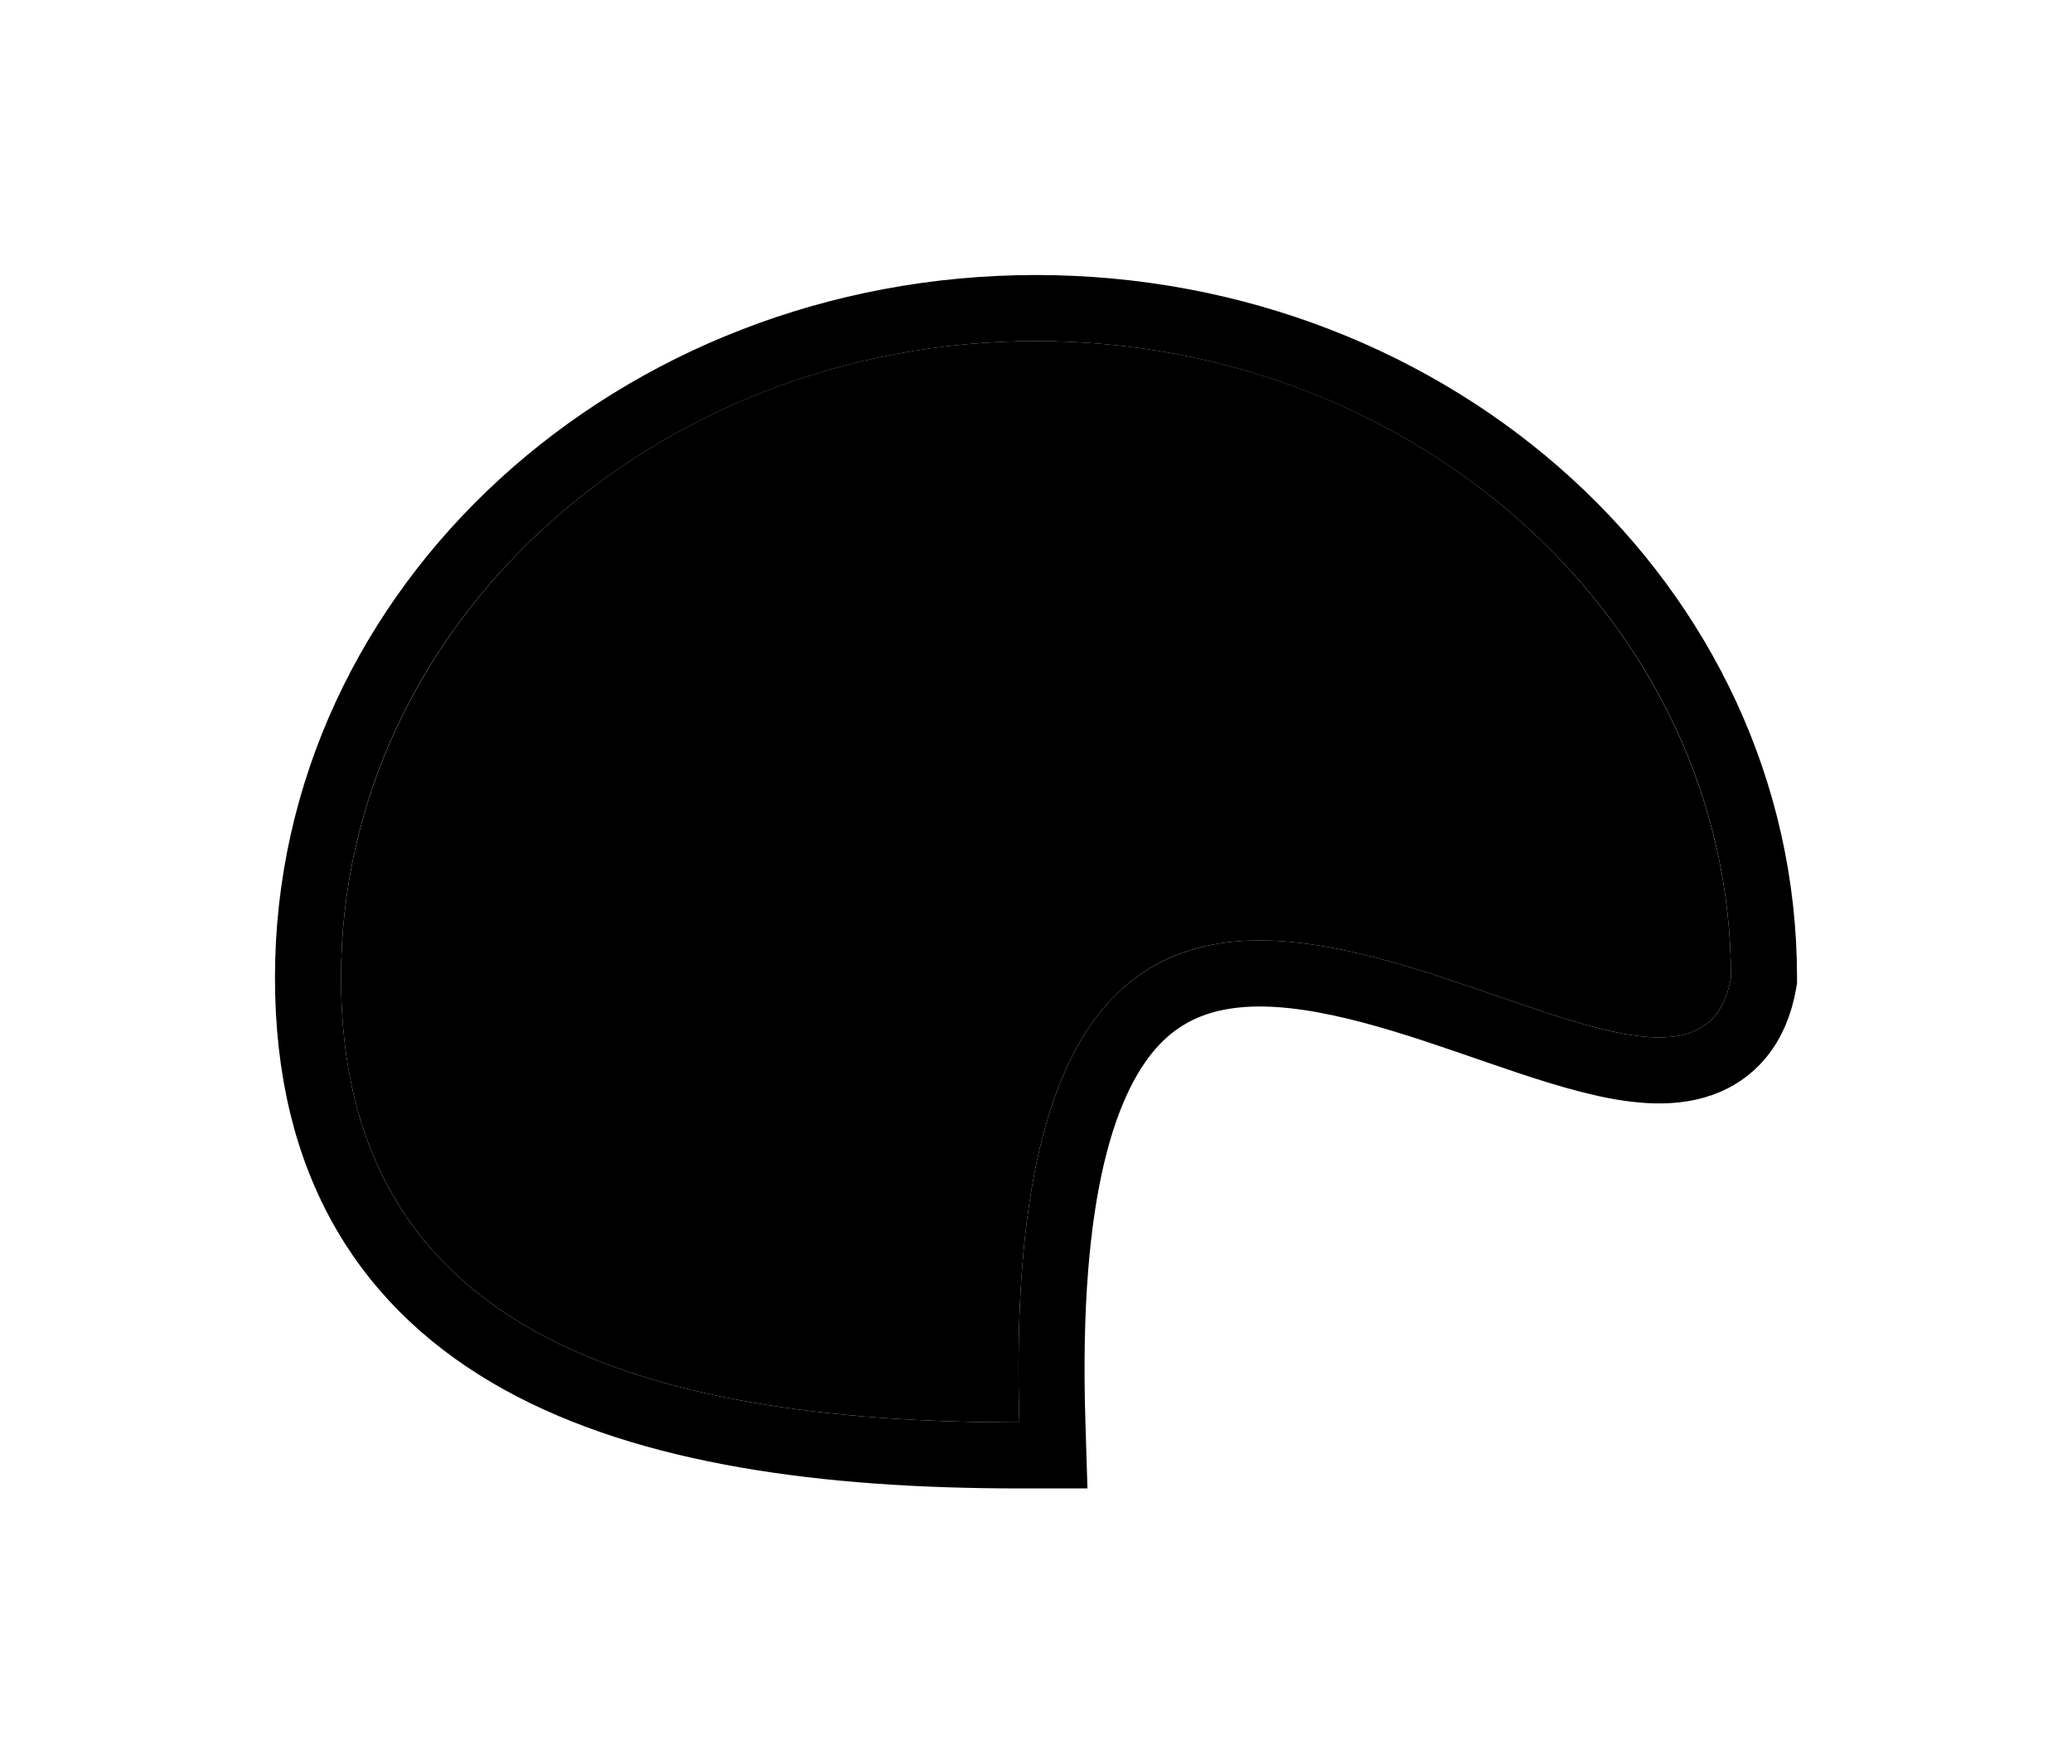
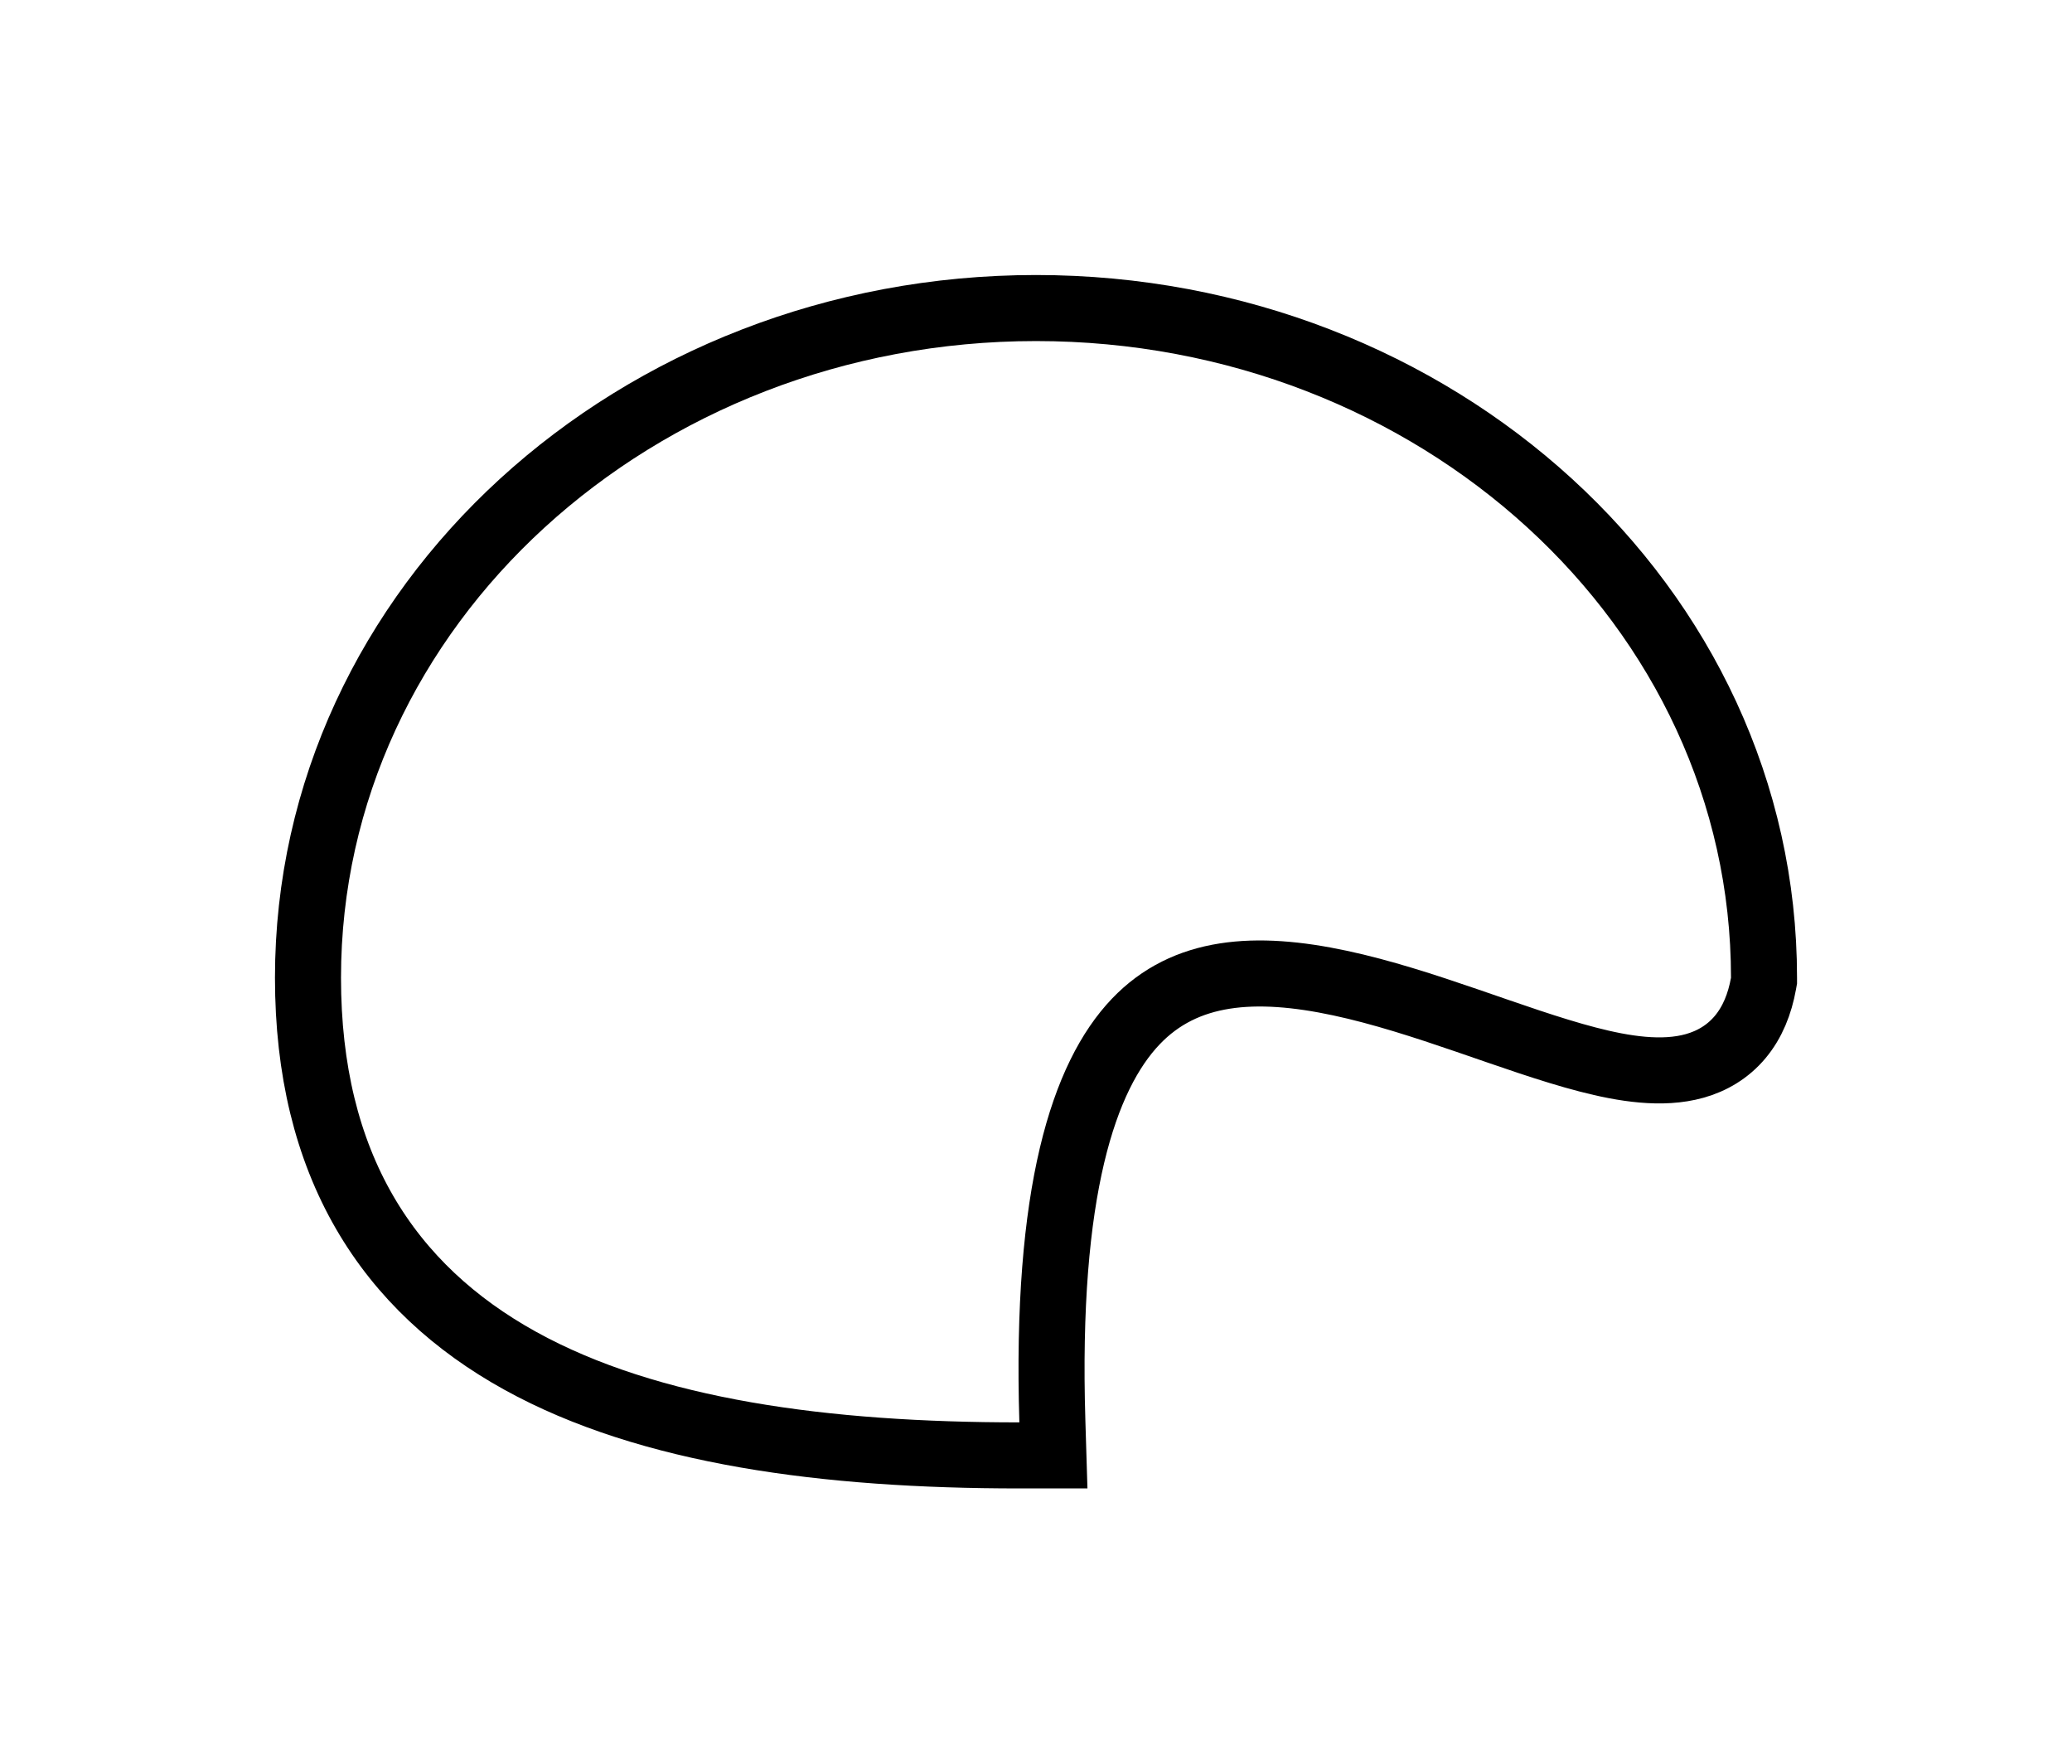
<svg xmlns="http://www.w3.org/2000/svg" fill="none" height="100%" overflow="visible" preserveAspectRatio="none" style="display: block;" viewBox="0 0 1914 1629" width="100%">
  <g filter="url(#filter0_f_0_2420)" id="Ellipse 2">
-     <path d="M1599 903C1555.4 1145.39 915.47 457.372 941.633 1313.68C587.066 1313.68 315 1227.74 315 903C315 578.257 602.433 315 957 315C1311.57 315 1599 578.257 1599 903Z" fill="black" style="fill:black;fill-opacity:1;" />
    <path d="M957 284.5C1325.83 284.5 1629.5 558.945 1629.5 903V905.722L1629.02 908.399C1625.62 927.289 1618.87 944.131 1607.57 957.683C1596.05 971.491 1581.37 980.009 1565.39 984.485C1535.36 992.898 1499.97 987.192 1466.56 978.531C1432.24 969.634 1393.41 955.676 1355.06 942.527C1315.95 929.123 1276.38 916.196 1237.78 907.945C1159.65 891.242 1094.89 895.584 1049.24 943.402C1001.28 993.642 965.62 1100.06 972.118 1312.75L973.079 1344.18H941.633C763.063 1344.18 599.936 1322.76 480.603 1256.81C420.354 1223.52 370.873 1178.66 336.643 1119.43C302.444 1060.25 284.5 988.517 284.5 903C284.5 558.945 588.166 284.5 957 284.5Z" stroke="#001D85" stroke-width="61" style="stroke:#001D85;stroke:color(display-p3 0 0.115 0.522);stroke-opacity:1;" />
  </g>
  <defs>
    <filter color-interpolation-filters="sRGB" filterUnits="userSpaceOnUse" height="1628.68" id="filter0_f_0_2420" width="1914" x="0" y="0">
      <feFlood flood-opacity="0" result="BackgroundImageFix" />
      <feBlend in="SourceGraphic" in2="BackgroundImageFix" mode="normal" result="shape" />
      <feGaussianBlur result="effect1_foregroundBlur_0_2420" stdDeviation="127" />
    </filter>
  </defs>
</svg>